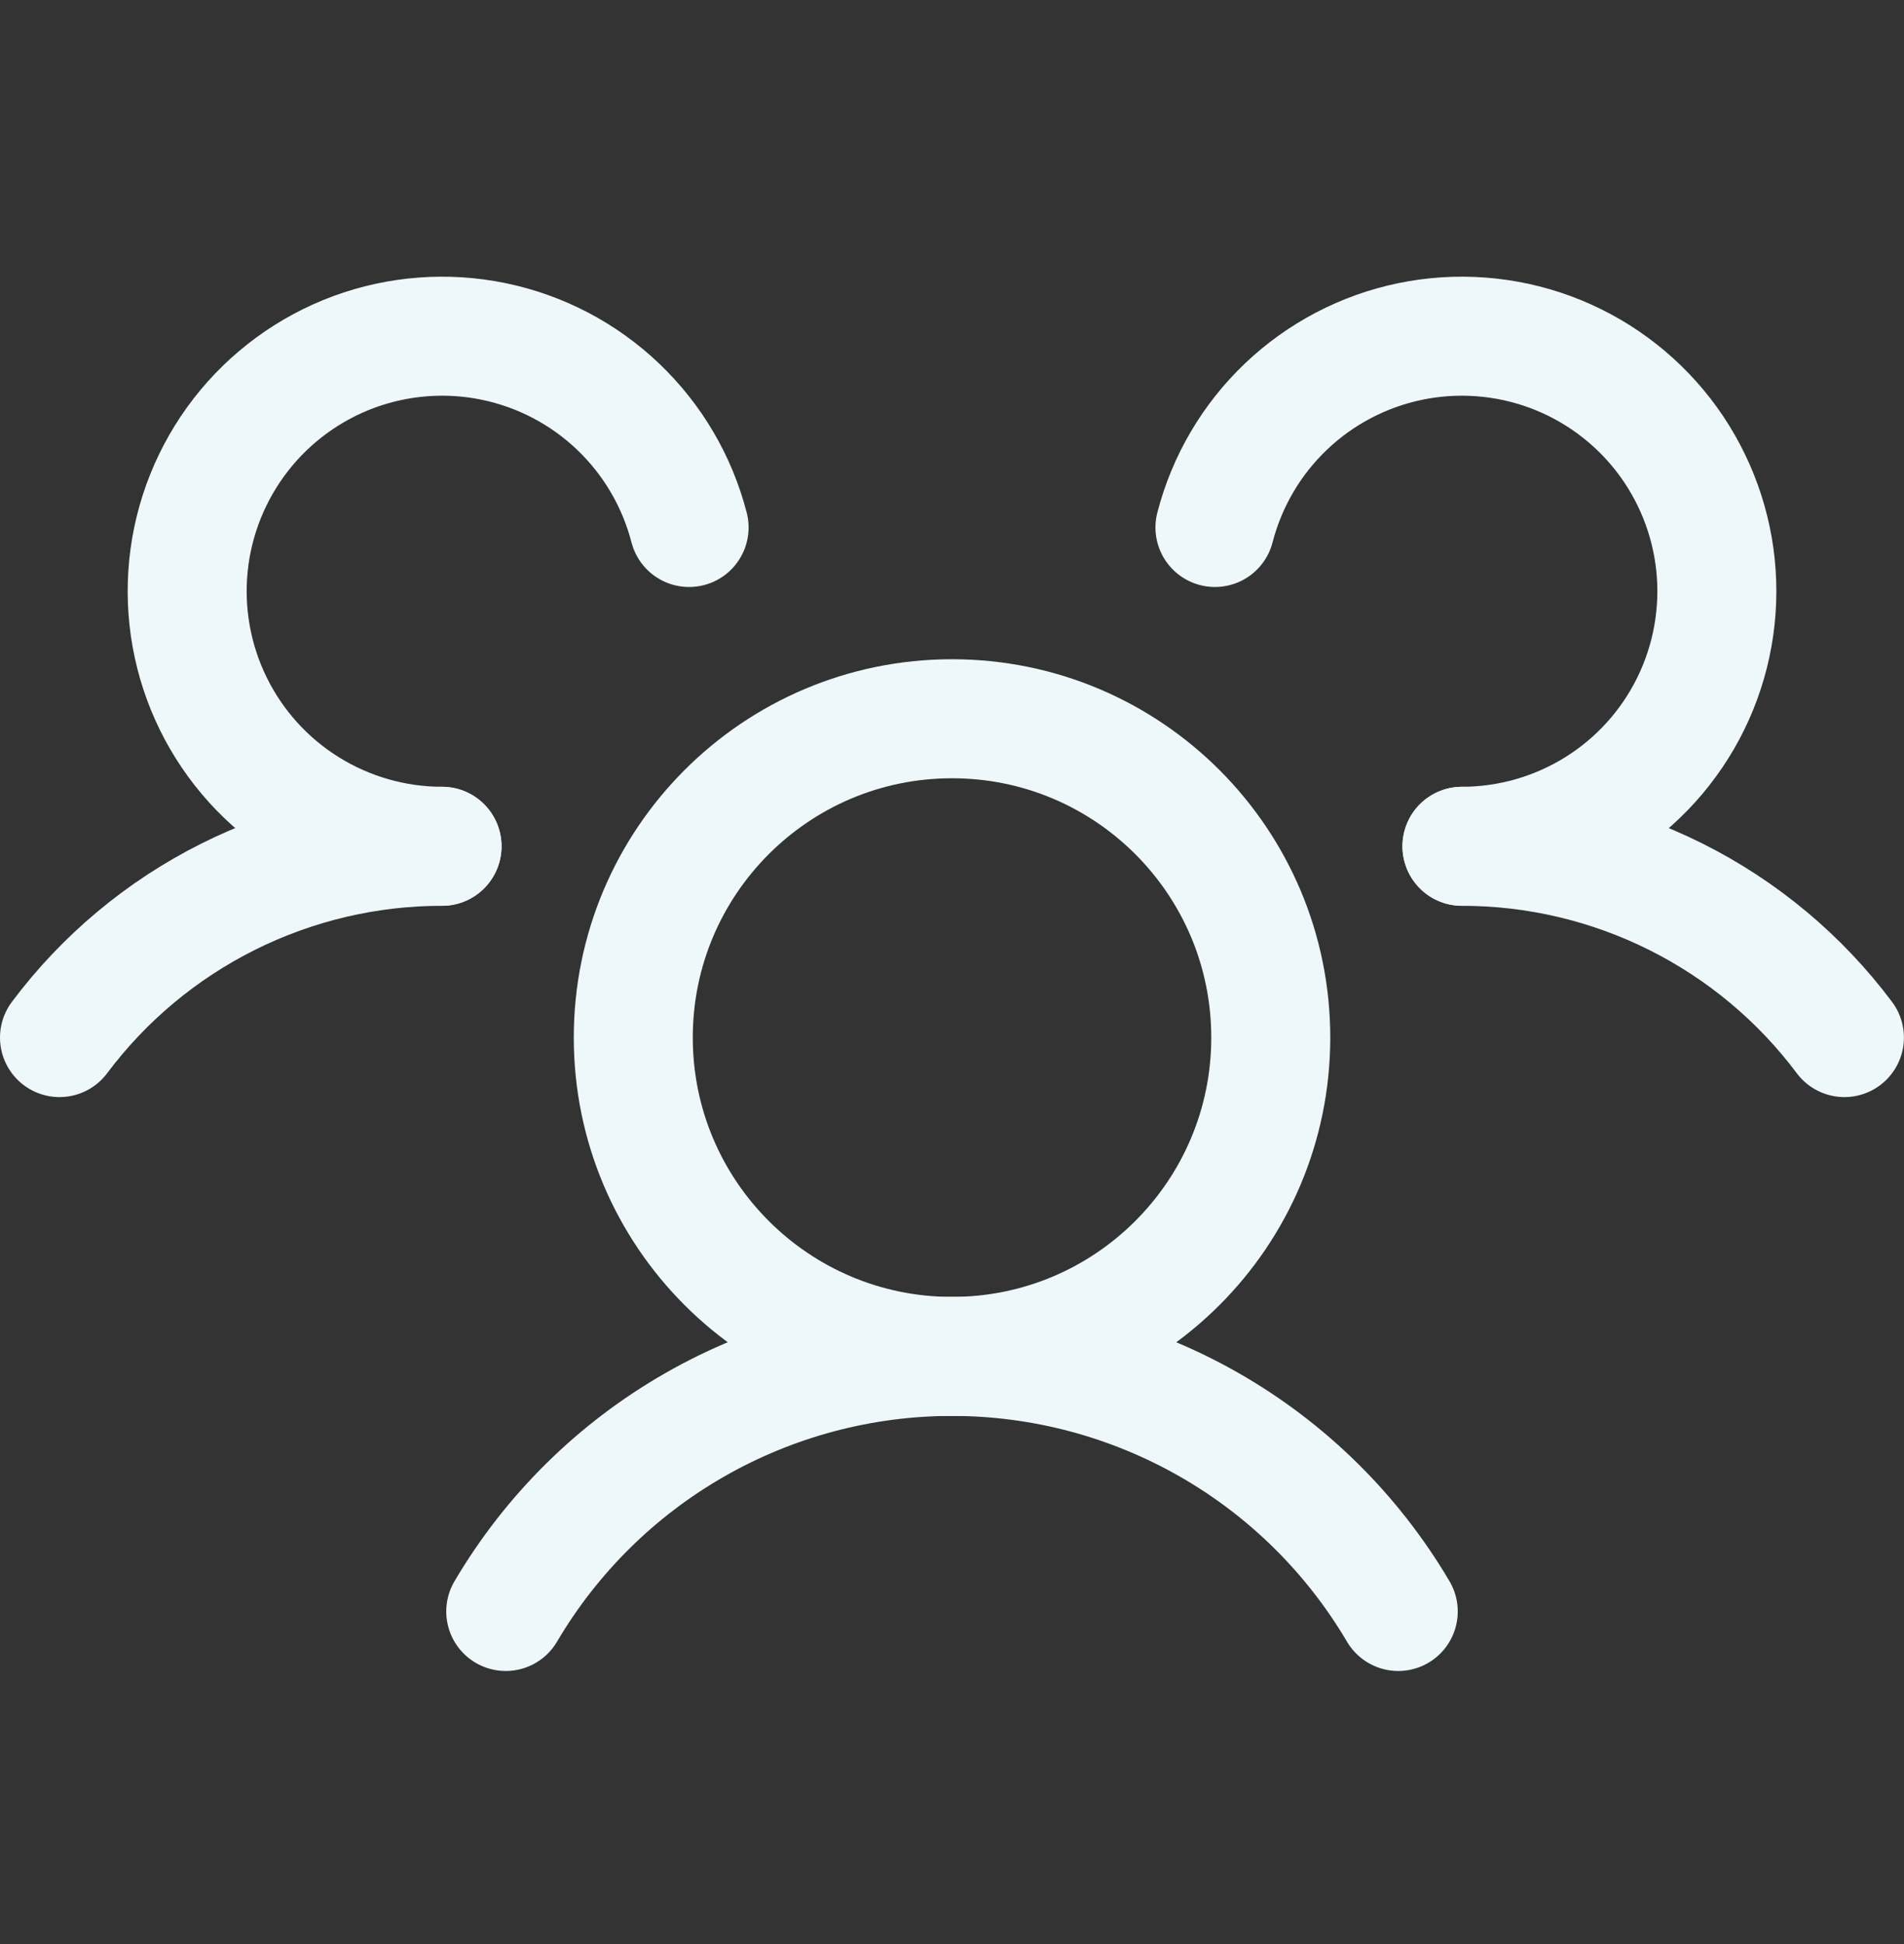
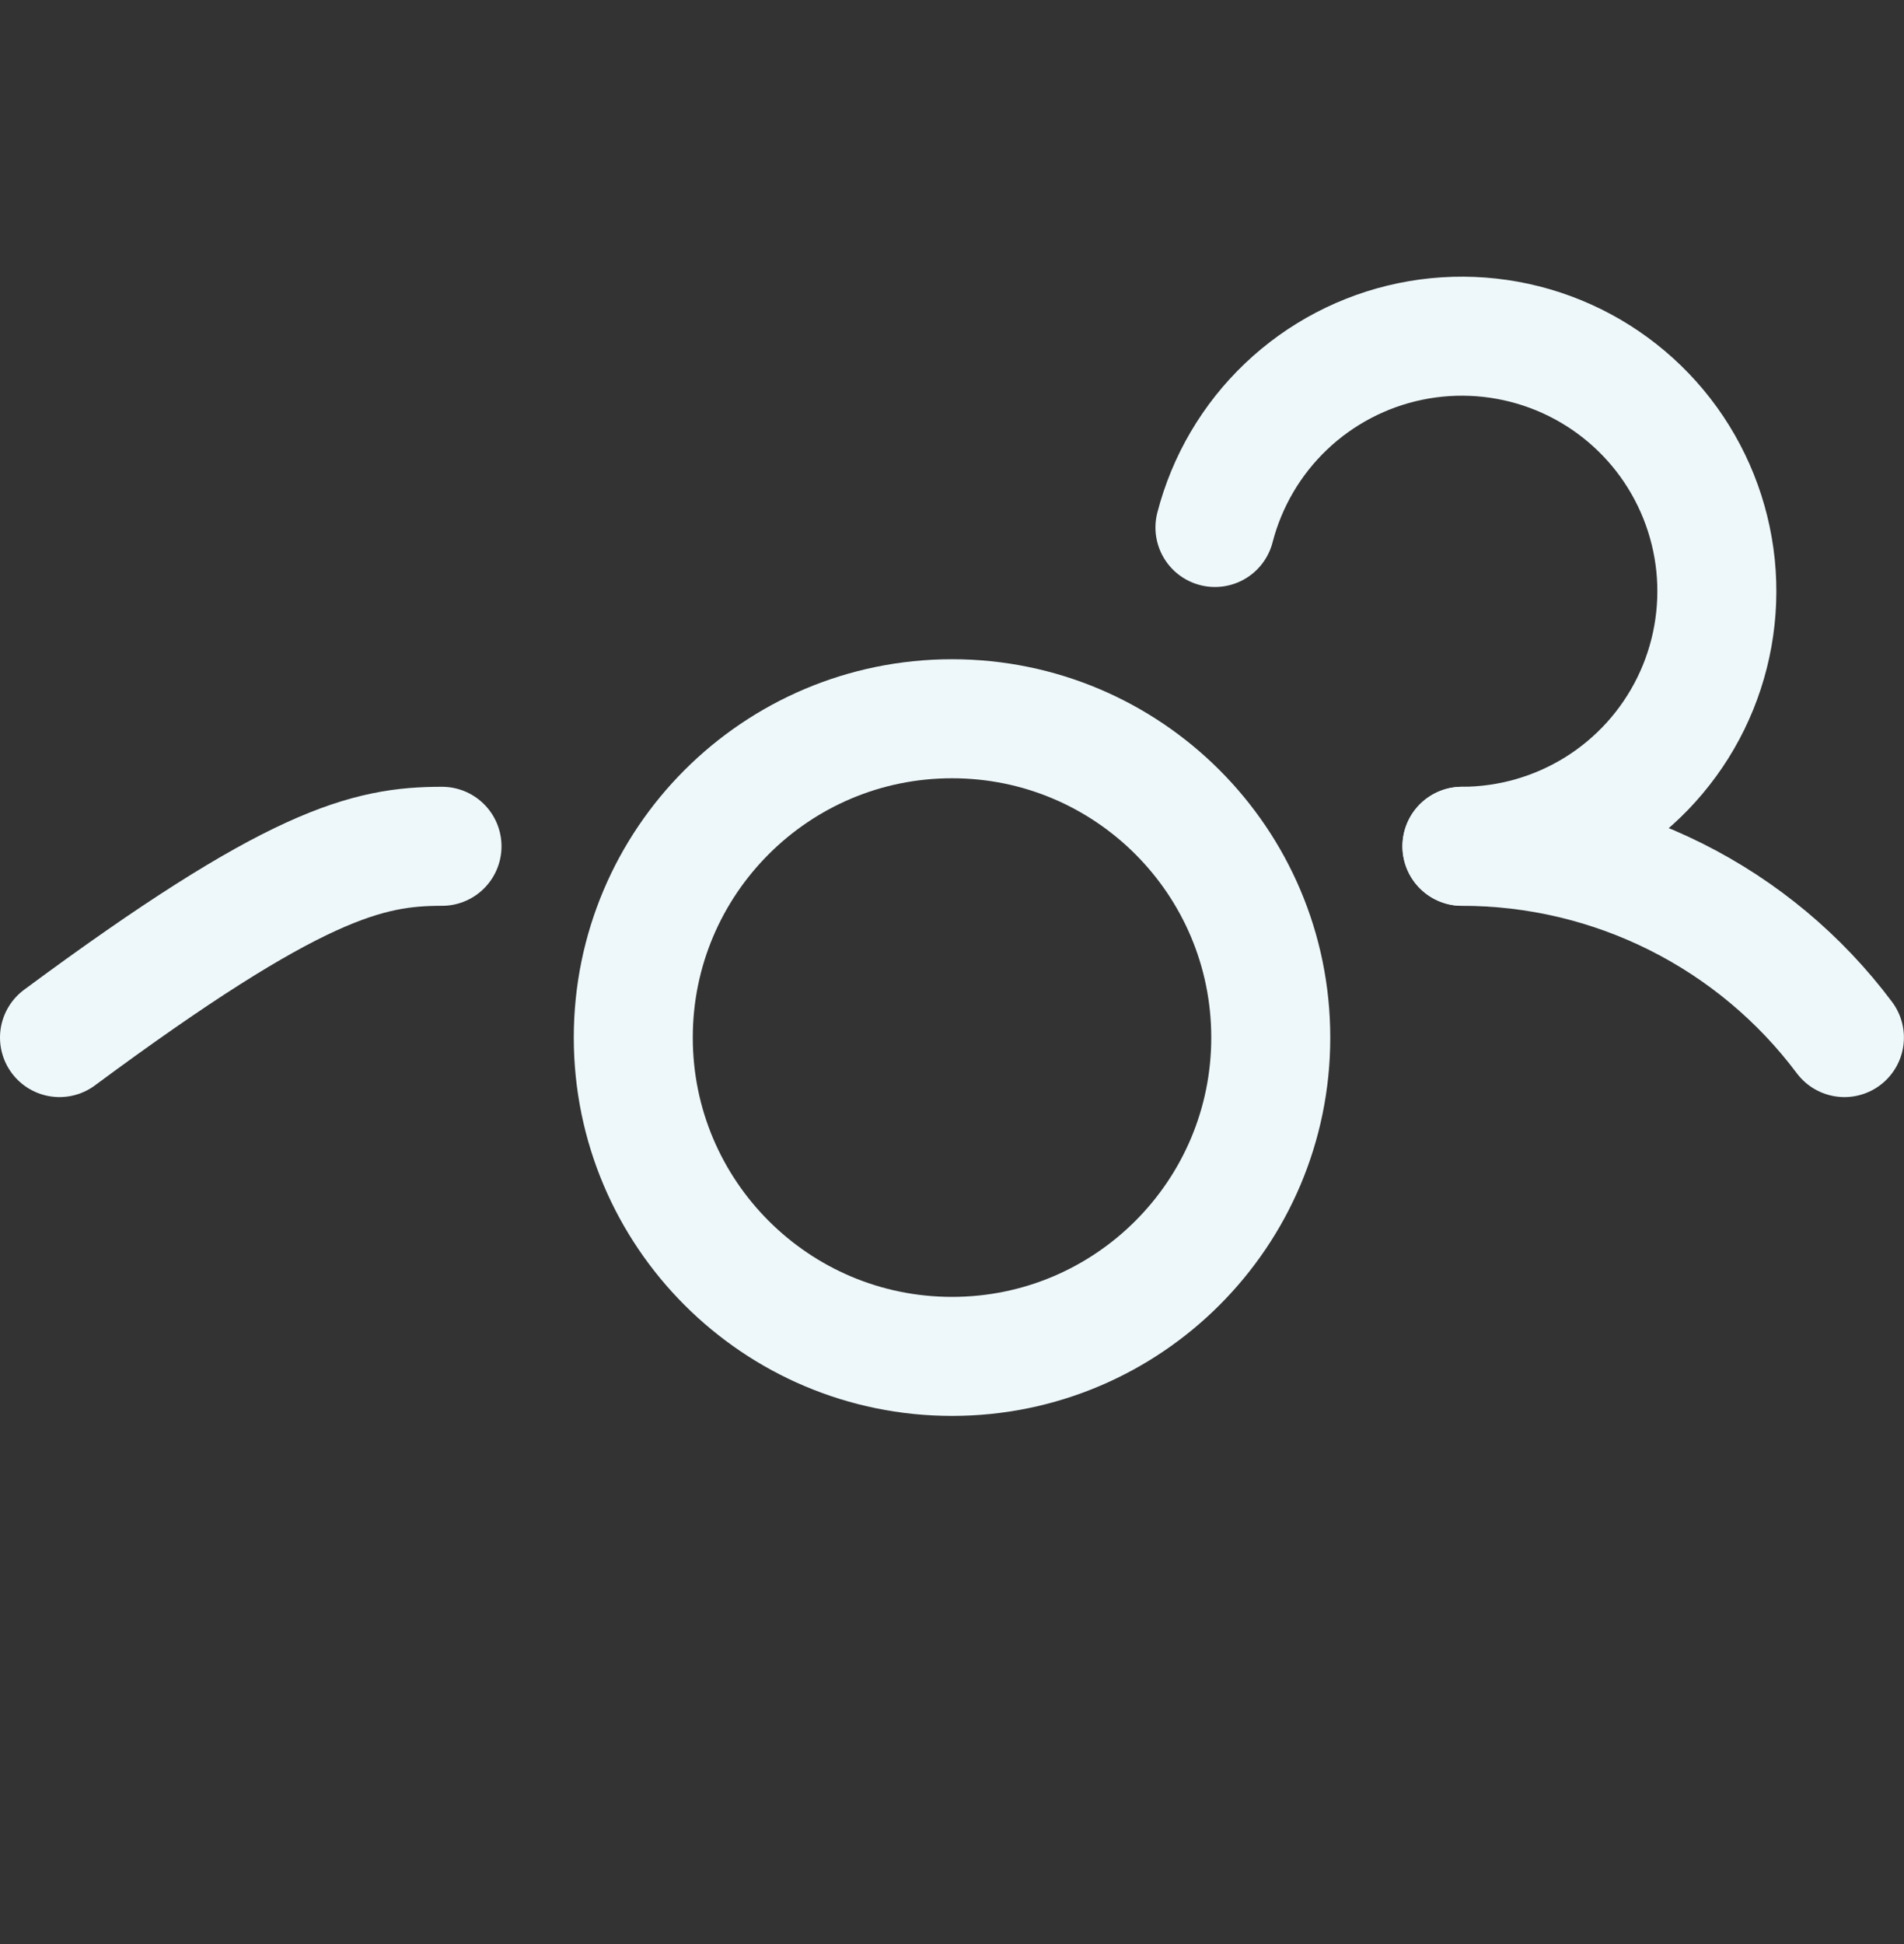
<svg xmlns="http://www.w3.org/2000/svg" width="48" height="49" viewBox="0 0 48 49" fill="none" aria-hidden="true">
  <rect x="0" y="0" width="48" height="49" fill="#333333" stroke="none" />
  <g clip-path="url(#clip0_4843_9275)">
    <path d="M36.855 21.331C38.727 21.33 40.573 21.765 42.247 22.602C43.921 23.439 45.377 24.654 46.498 26.152" stroke="#EEF8FB" stroke-width="3" stroke-linecap="round" stroke-linejoin="round" />
-     <path d="M1.5 26.152C2.622 24.654 4.077 23.439 5.751 22.602C7.425 21.765 9.271 21.33 11.143 21.331" stroke="#EEF8FB" stroke-width="3" stroke-linecap="round" stroke-linejoin="round" />
+     <path d="M1.5 26.152C7.425 21.765 9.271 21.33 11.143 21.331" stroke="#EEF8FB" stroke-width="3" stroke-linecap="round" stroke-linejoin="round" />
    <path d="M24.001 34.188C28.439 34.188 32.036 30.59 32.036 26.152C32.036 21.714 28.439 18.116 24.001 18.116C19.563 18.116 15.965 21.714 15.965 26.152C15.965 30.59 19.563 34.188 24.001 34.188Z" stroke="#EEF8FB" stroke-width="3" stroke-linecap="round" stroke-linejoin="round" />
-     <path d="M12.75 40.617C13.904 38.659 15.548 37.036 17.521 35.909C19.494 34.782 21.727 34.188 24 34.188C26.272 34.188 28.506 34.782 30.479 35.909C32.452 37.036 34.096 38.659 35.25 40.617" stroke="#EEF8FB" stroke-width="3" stroke-linecap="round" stroke-linejoin="round" />
    <path d="M30.629 13.295C30.93 12.131 31.55 11.075 32.421 10.246C33.292 9.417 34.378 8.849 35.555 8.606C36.733 8.363 37.955 8.456 39.082 8.872C40.21 9.289 41.198 10.014 41.935 10.964C42.671 11.915 43.126 13.052 43.249 14.248C43.371 15.444 43.155 16.651 42.627 17.73C42.098 18.81 41.277 19.72 40.257 20.356C39.237 20.992 38.059 21.33 36.857 21.331" stroke="#EEF8FB" stroke-width="3" stroke-linecap="round" stroke-linejoin="round" />
-     <path d="M11.144 21.331C9.942 21.33 8.764 20.992 7.744 20.356C6.724 19.72 5.903 18.81 5.374 17.73C4.845 16.651 4.63 15.444 4.752 14.248C4.874 13.052 5.33 11.915 6.066 10.964C6.803 10.014 7.791 9.289 8.918 8.872C10.046 8.456 11.268 8.363 12.445 8.606C13.623 8.849 14.709 9.417 15.579 10.246C16.45 11.075 17.071 12.131 17.372 13.295" stroke="#EEF8FB" stroke-width="3" stroke-linecap="round" stroke-linejoin="round" />
  </g>
  <defs>
    <clipPath id="clip0_4843_9275">
      <rect width="48" height="48" fill="white" transform="translate(0 0.5)" />
    </clipPath>
  </defs>
</svg>